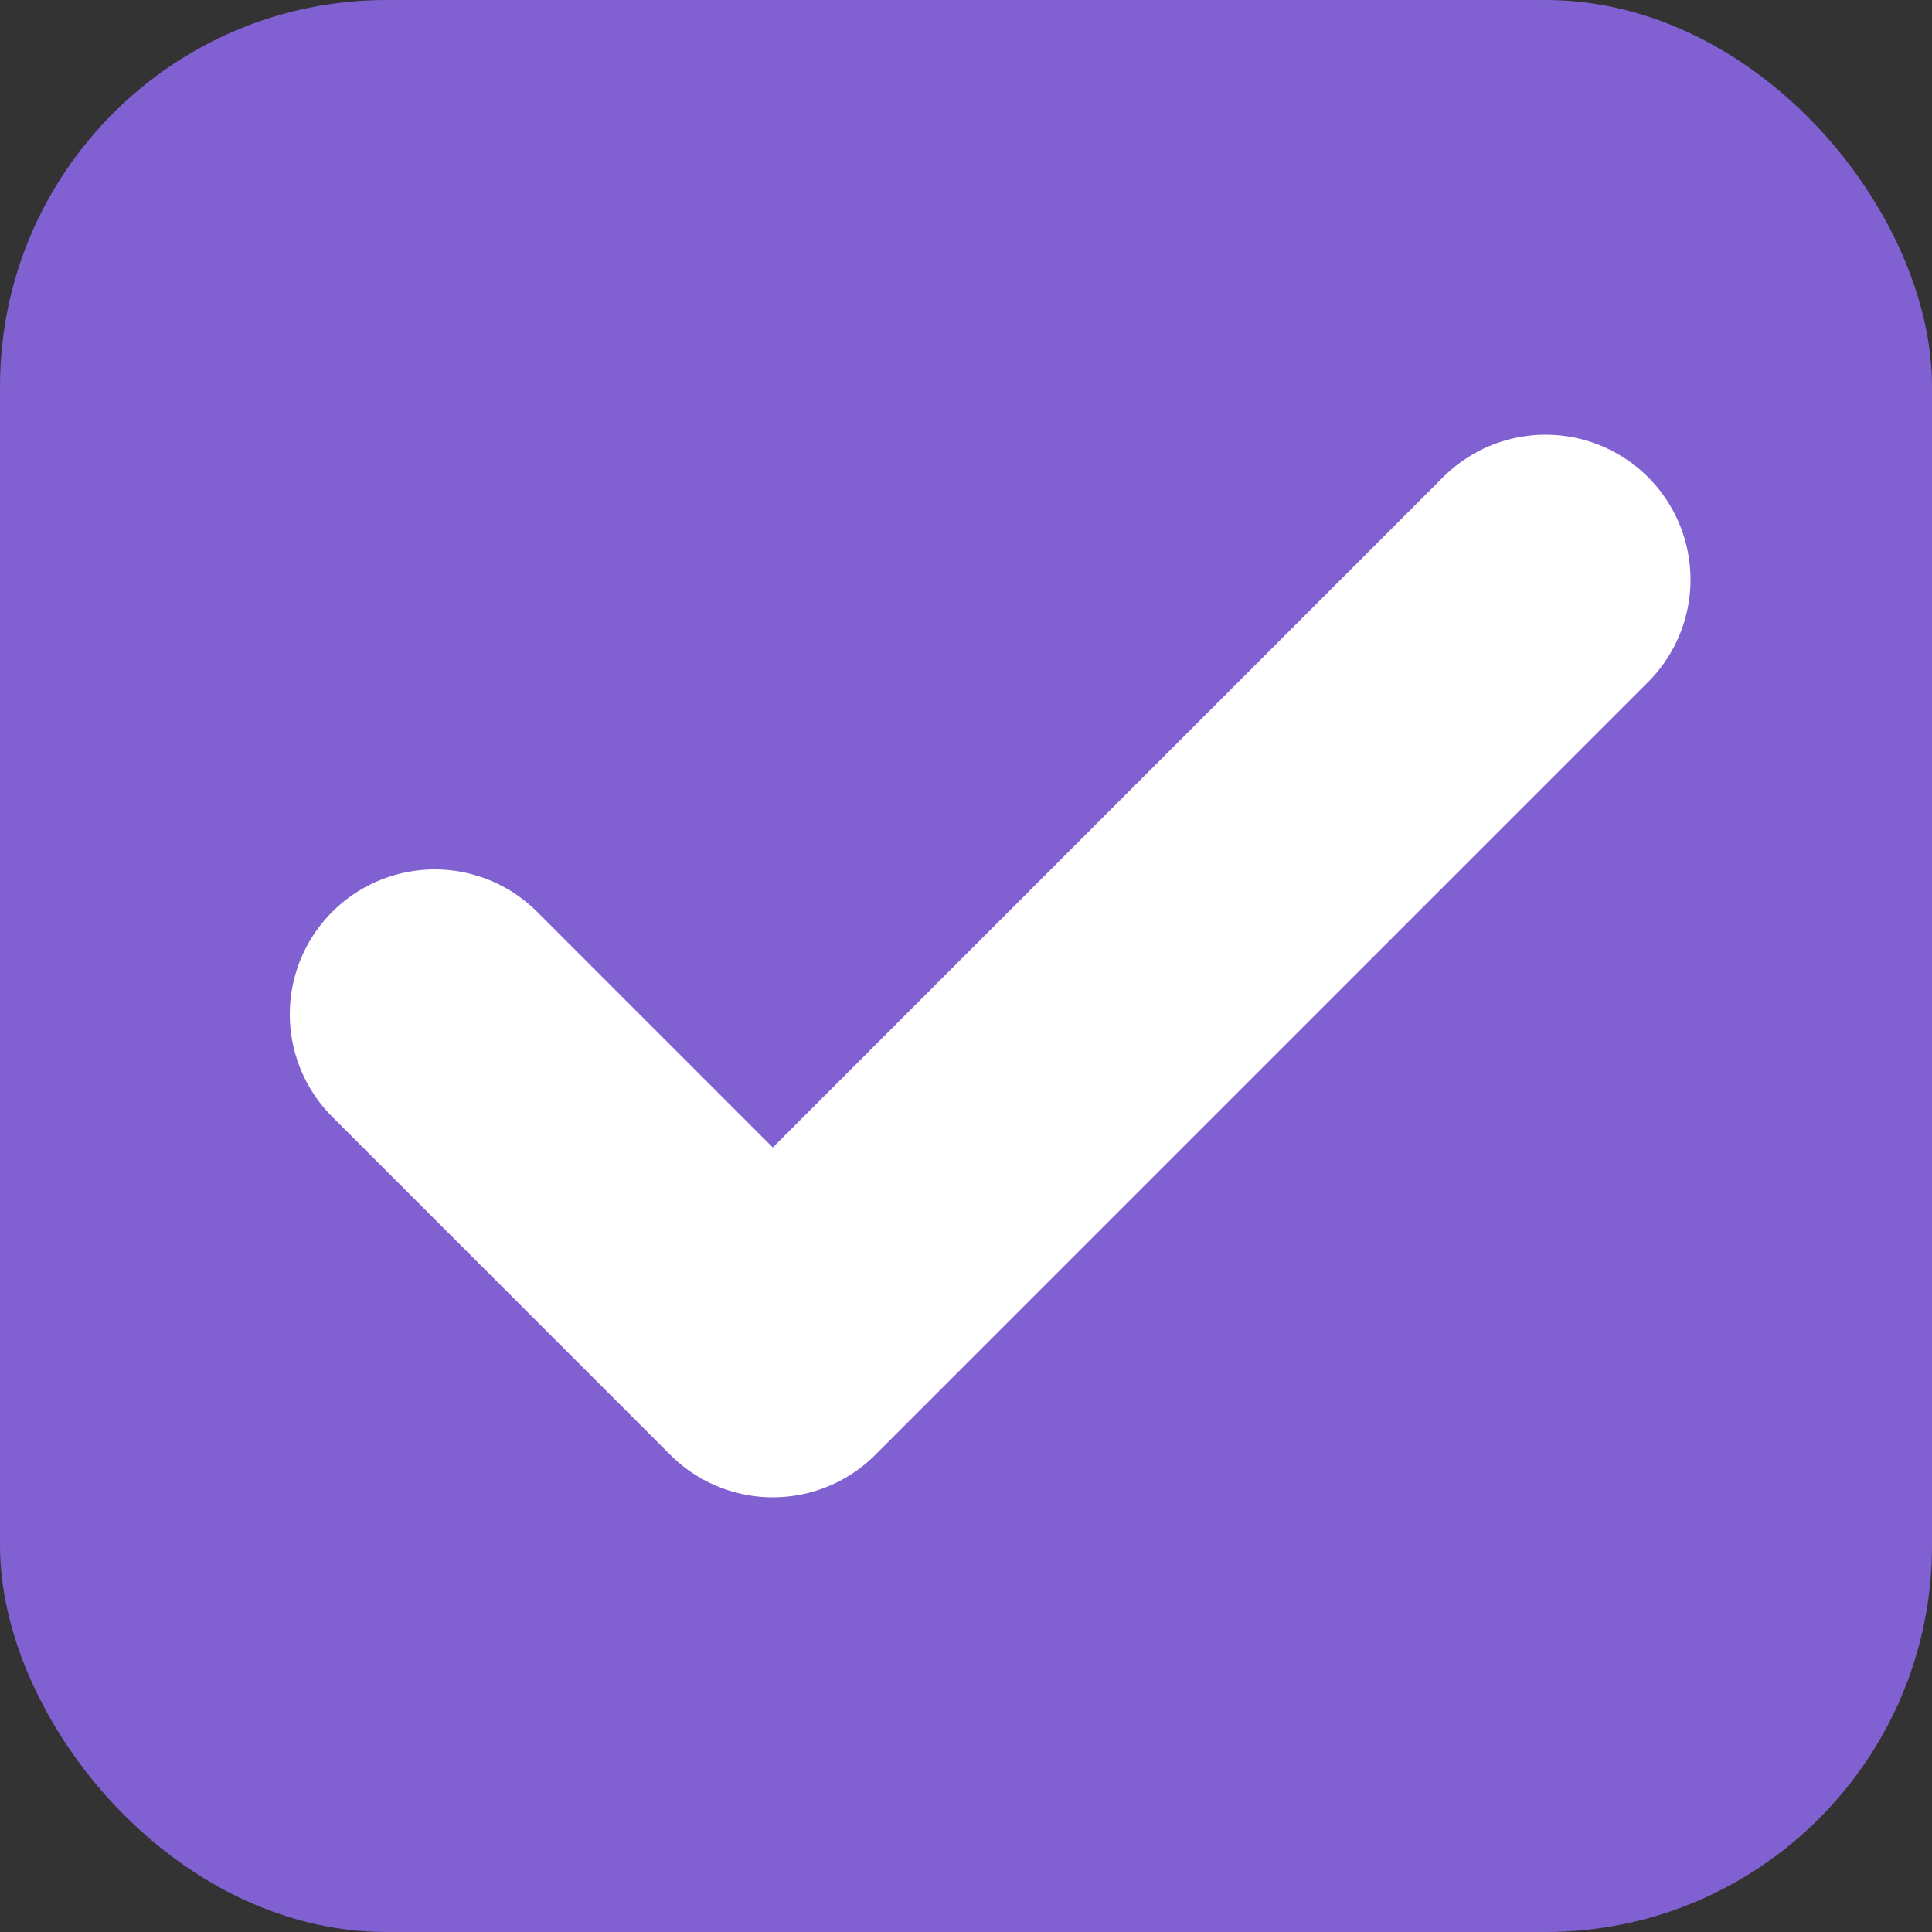
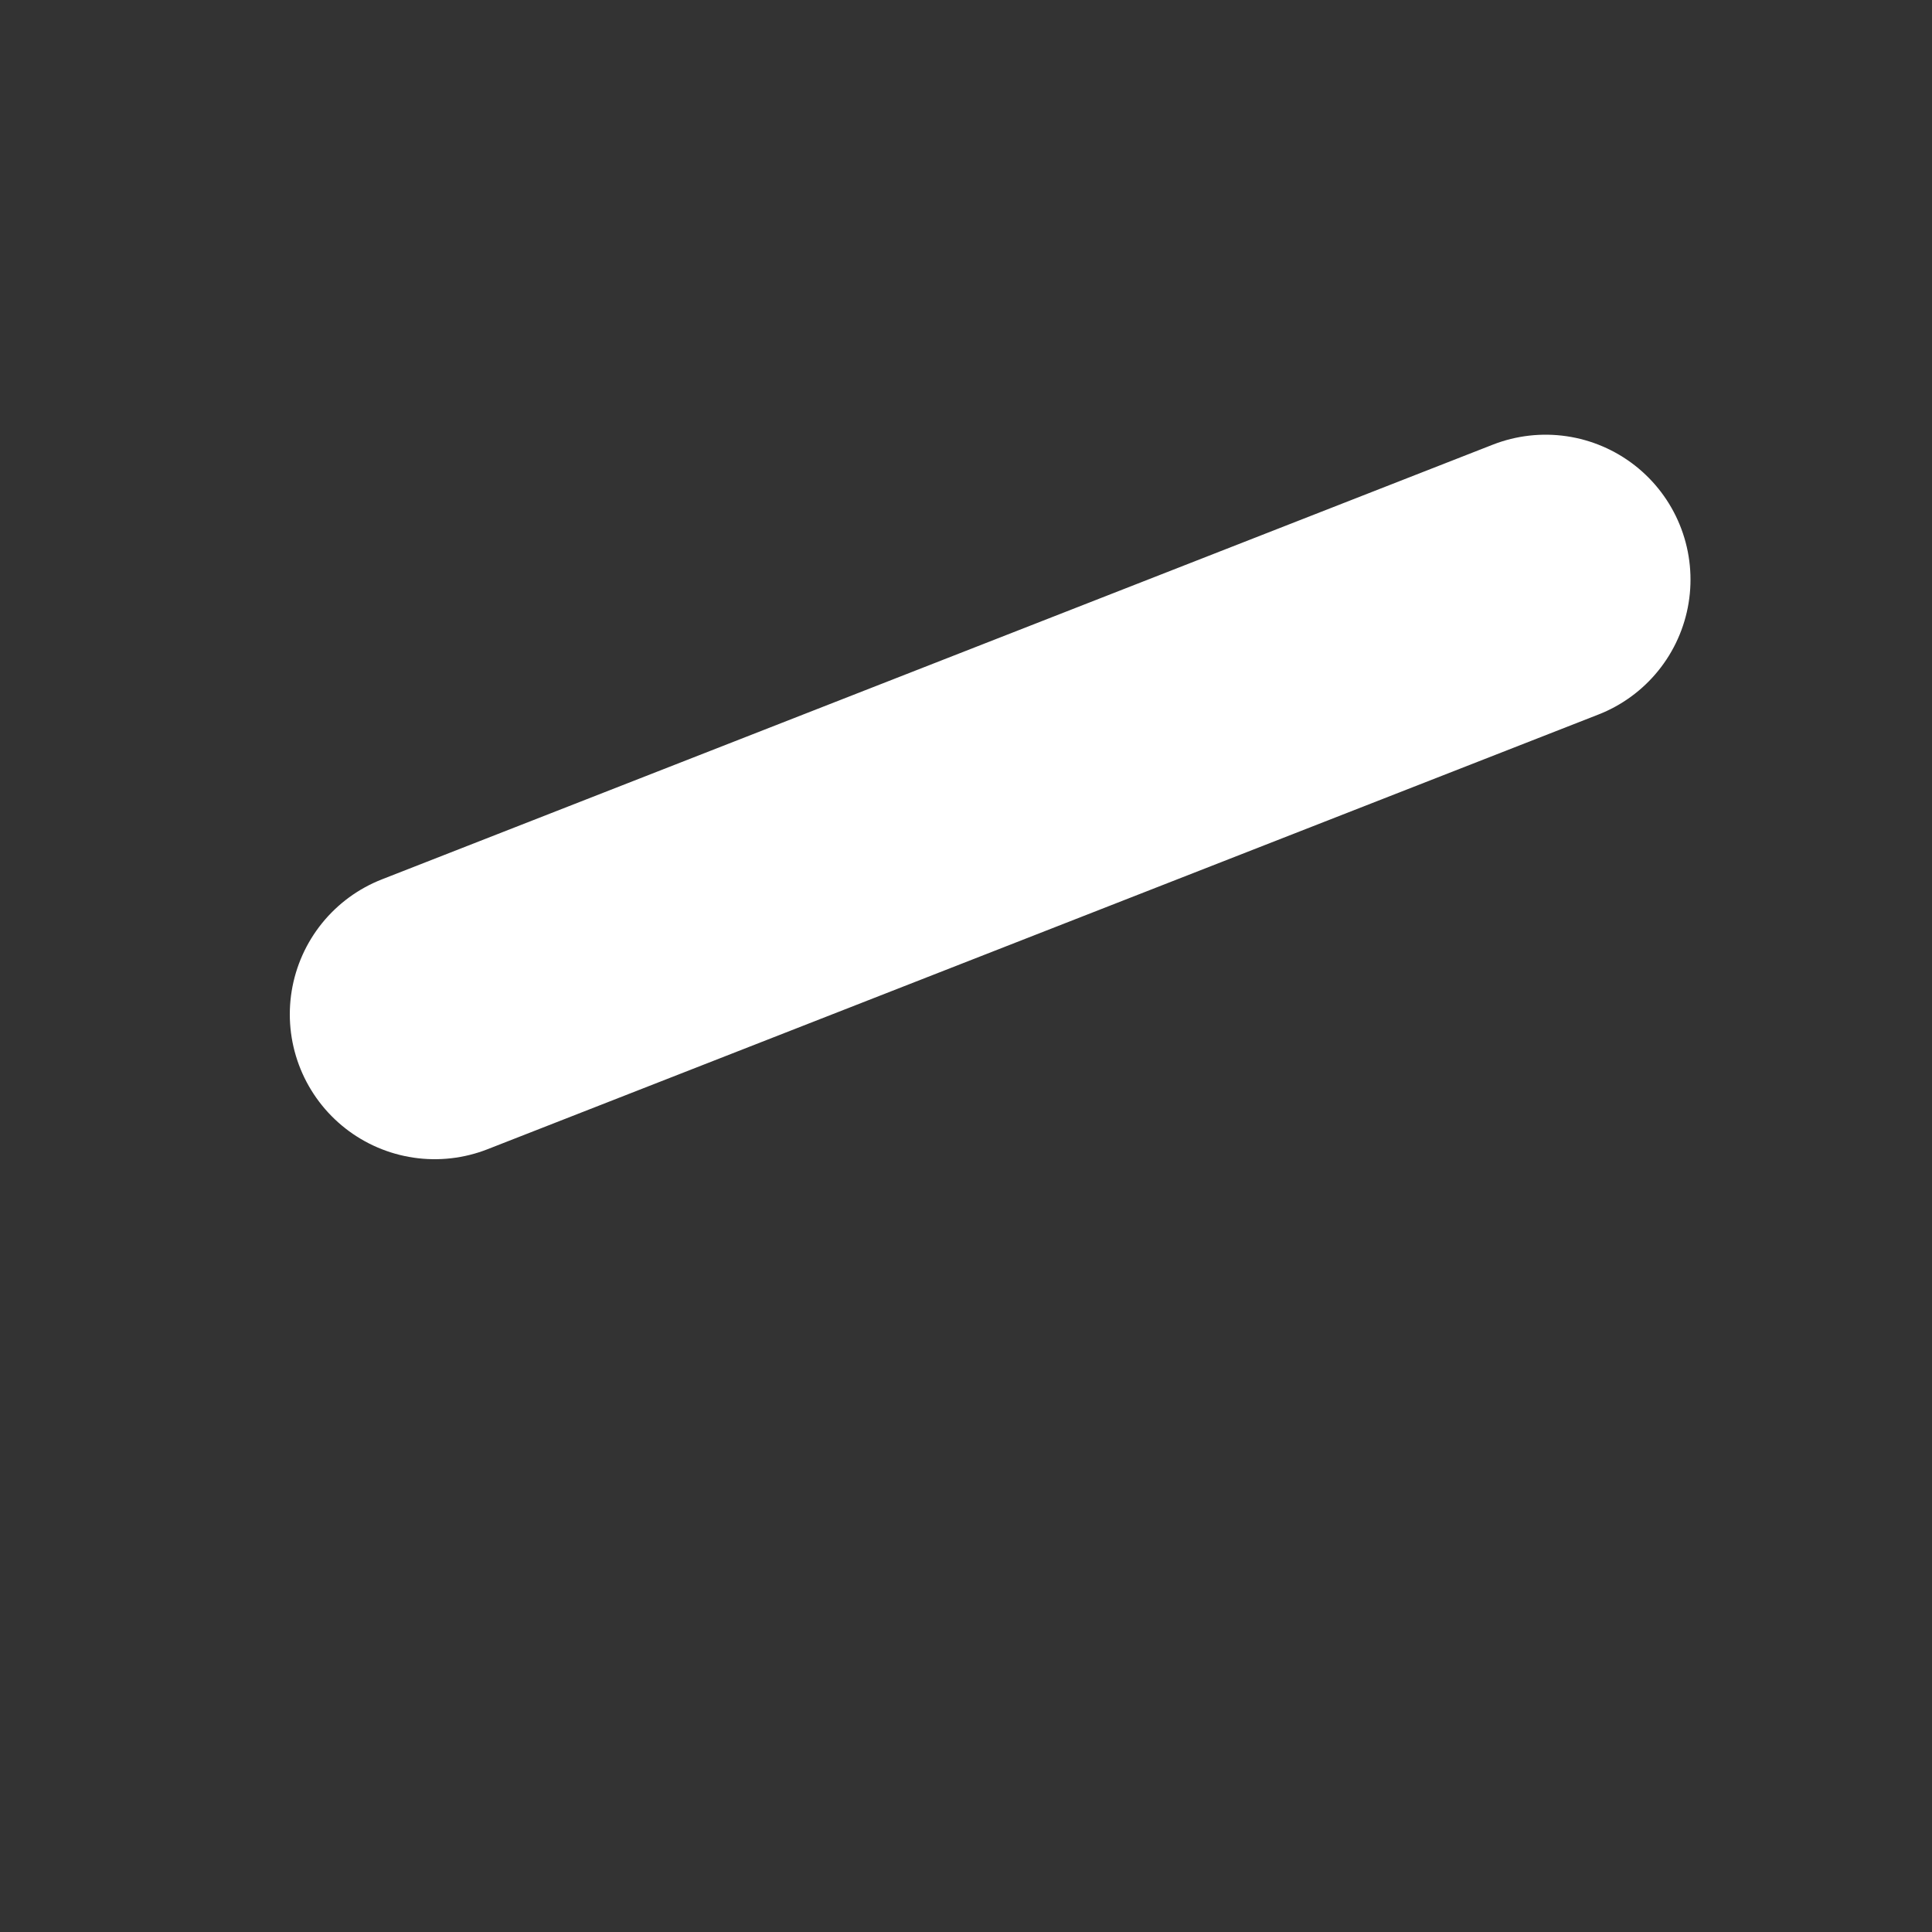
<svg xmlns="http://www.w3.org/2000/svg" width="20" height="20" viewBox="0 0 20 20" fill="none">
  <rect x="0" y="0" width="20" height="20" fill="#333333" stroke="none" />
-   <rect width="20" height="20" rx="4" fill="#8160D1" />
-   <path d="M4.5 10.5L8 14L16 6" stroke="white" stroke-width="3" stroke-linecap="round" stroke-linejoin="round" />
+   <path d="M4.5 10.5L16 6" stroke="white" stroke-width="3" stroke-linecap="round" stroke-linejoin="round" />
</svg>